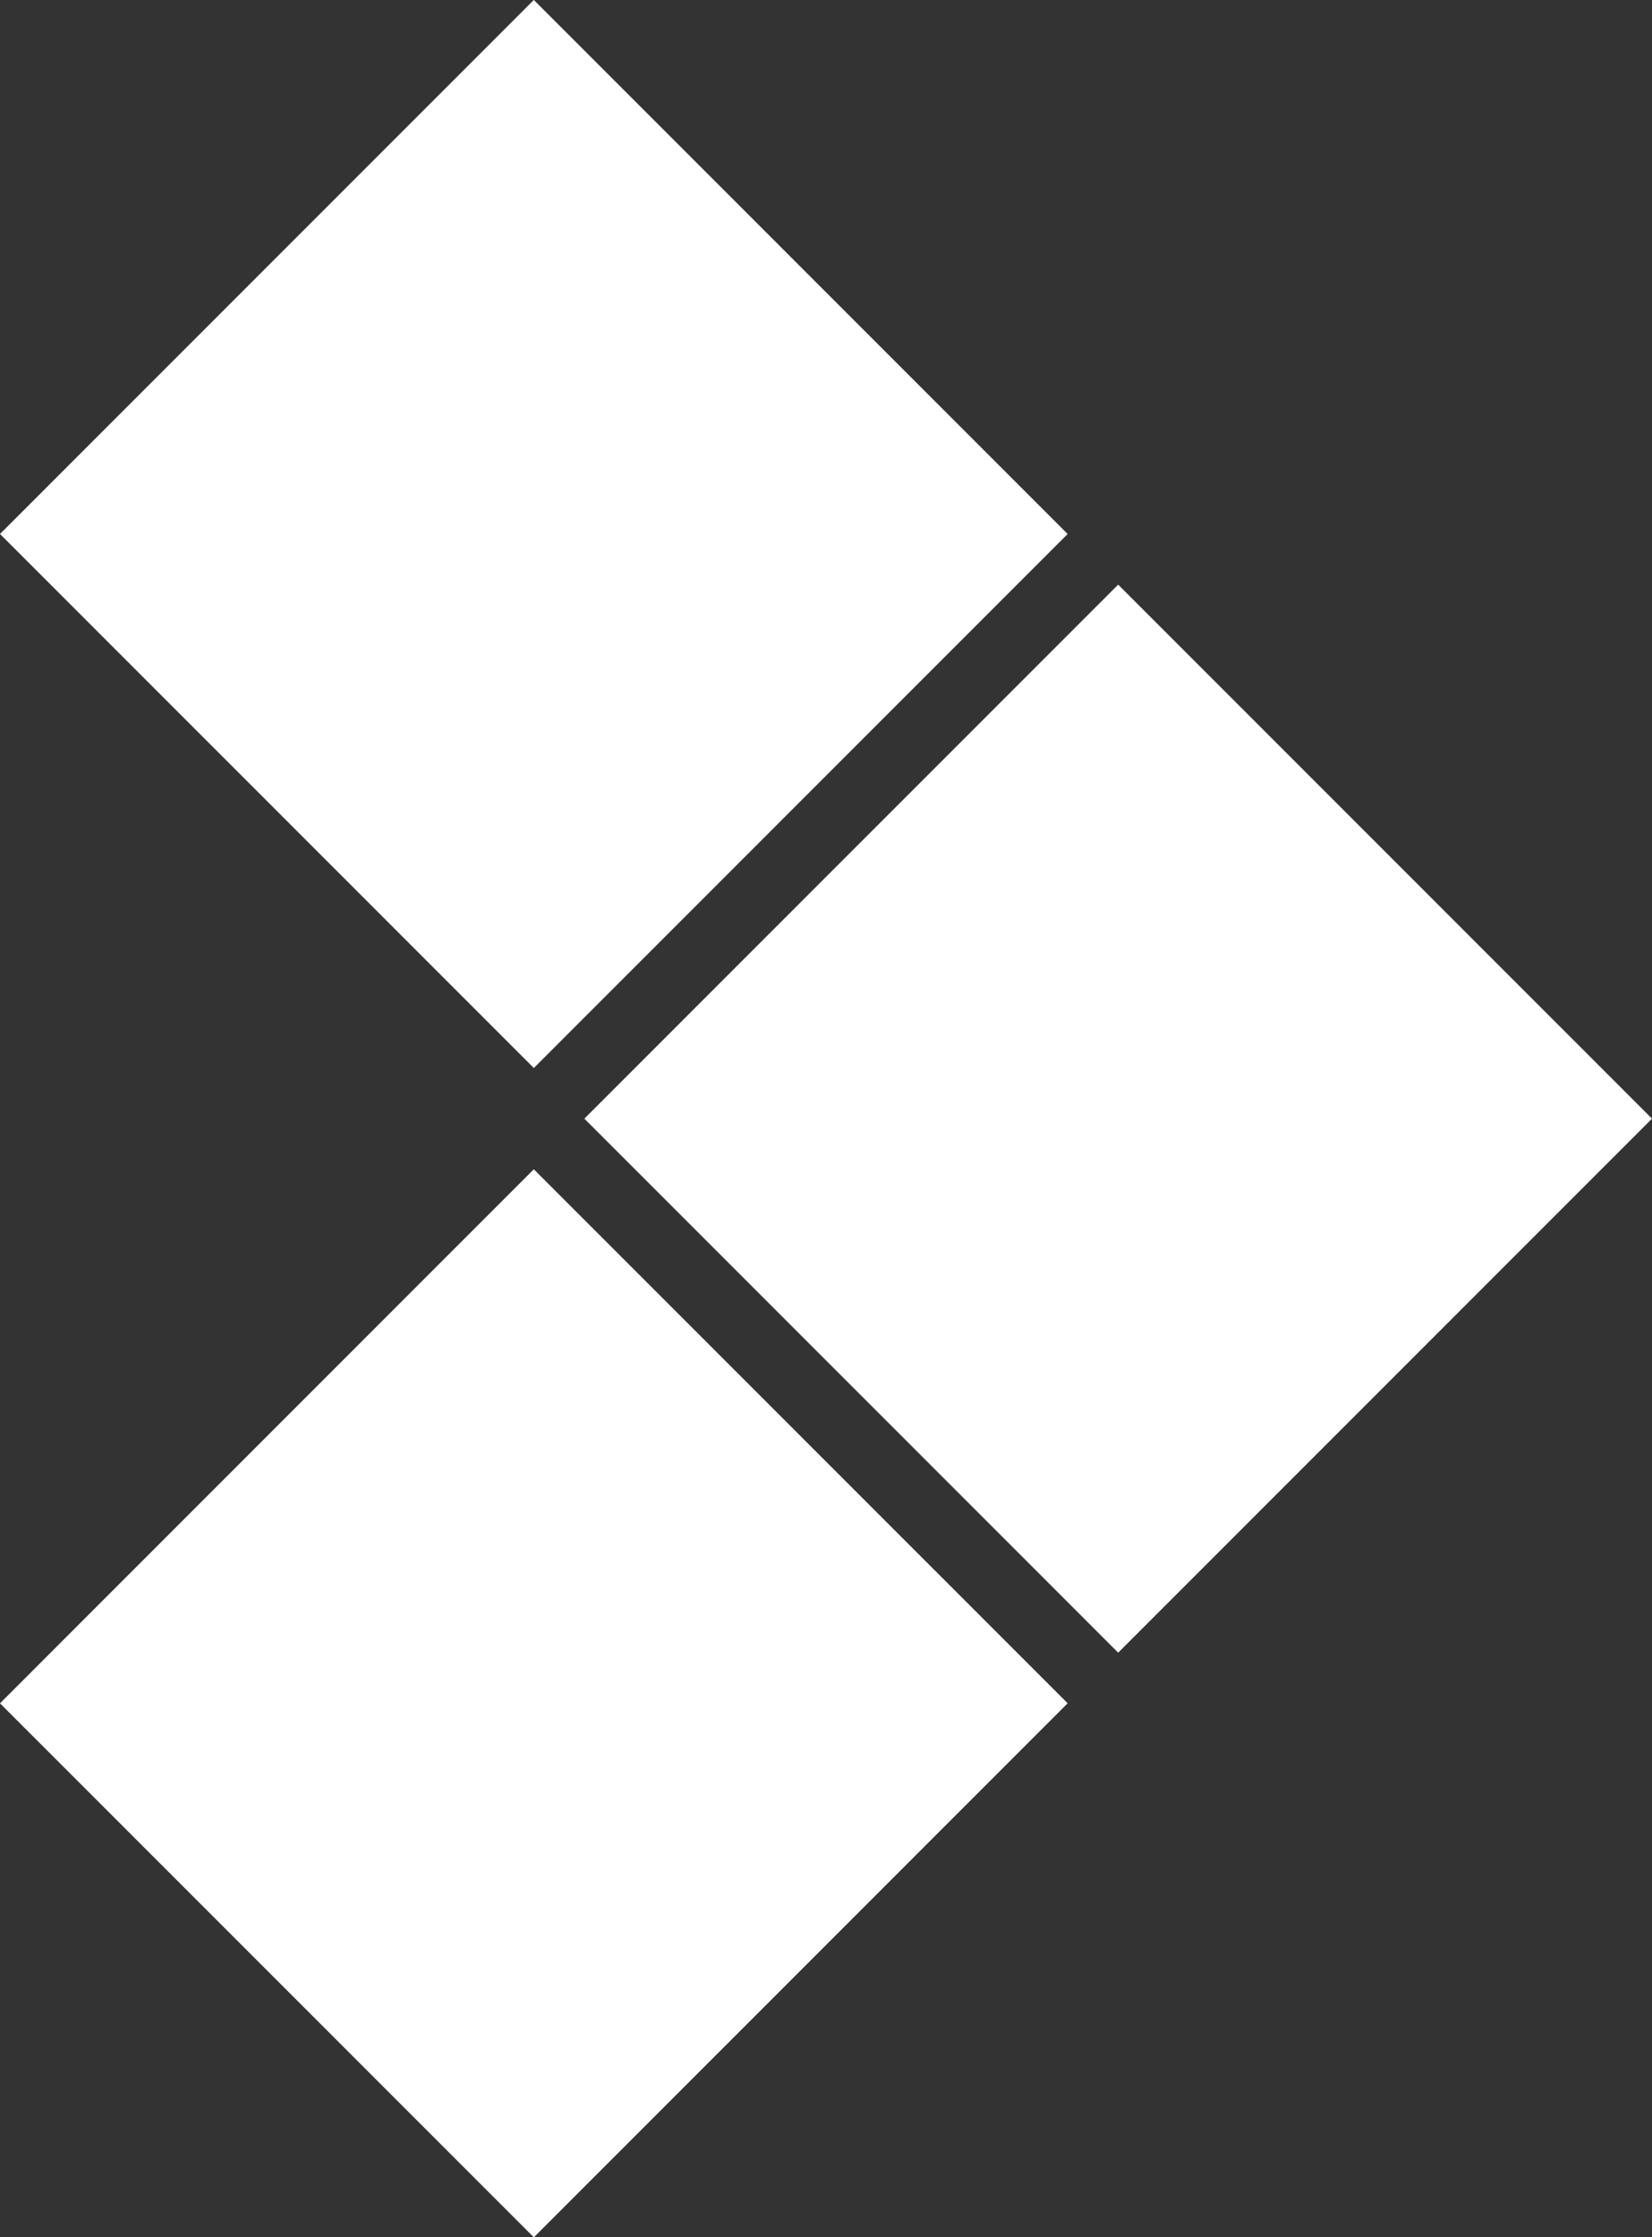
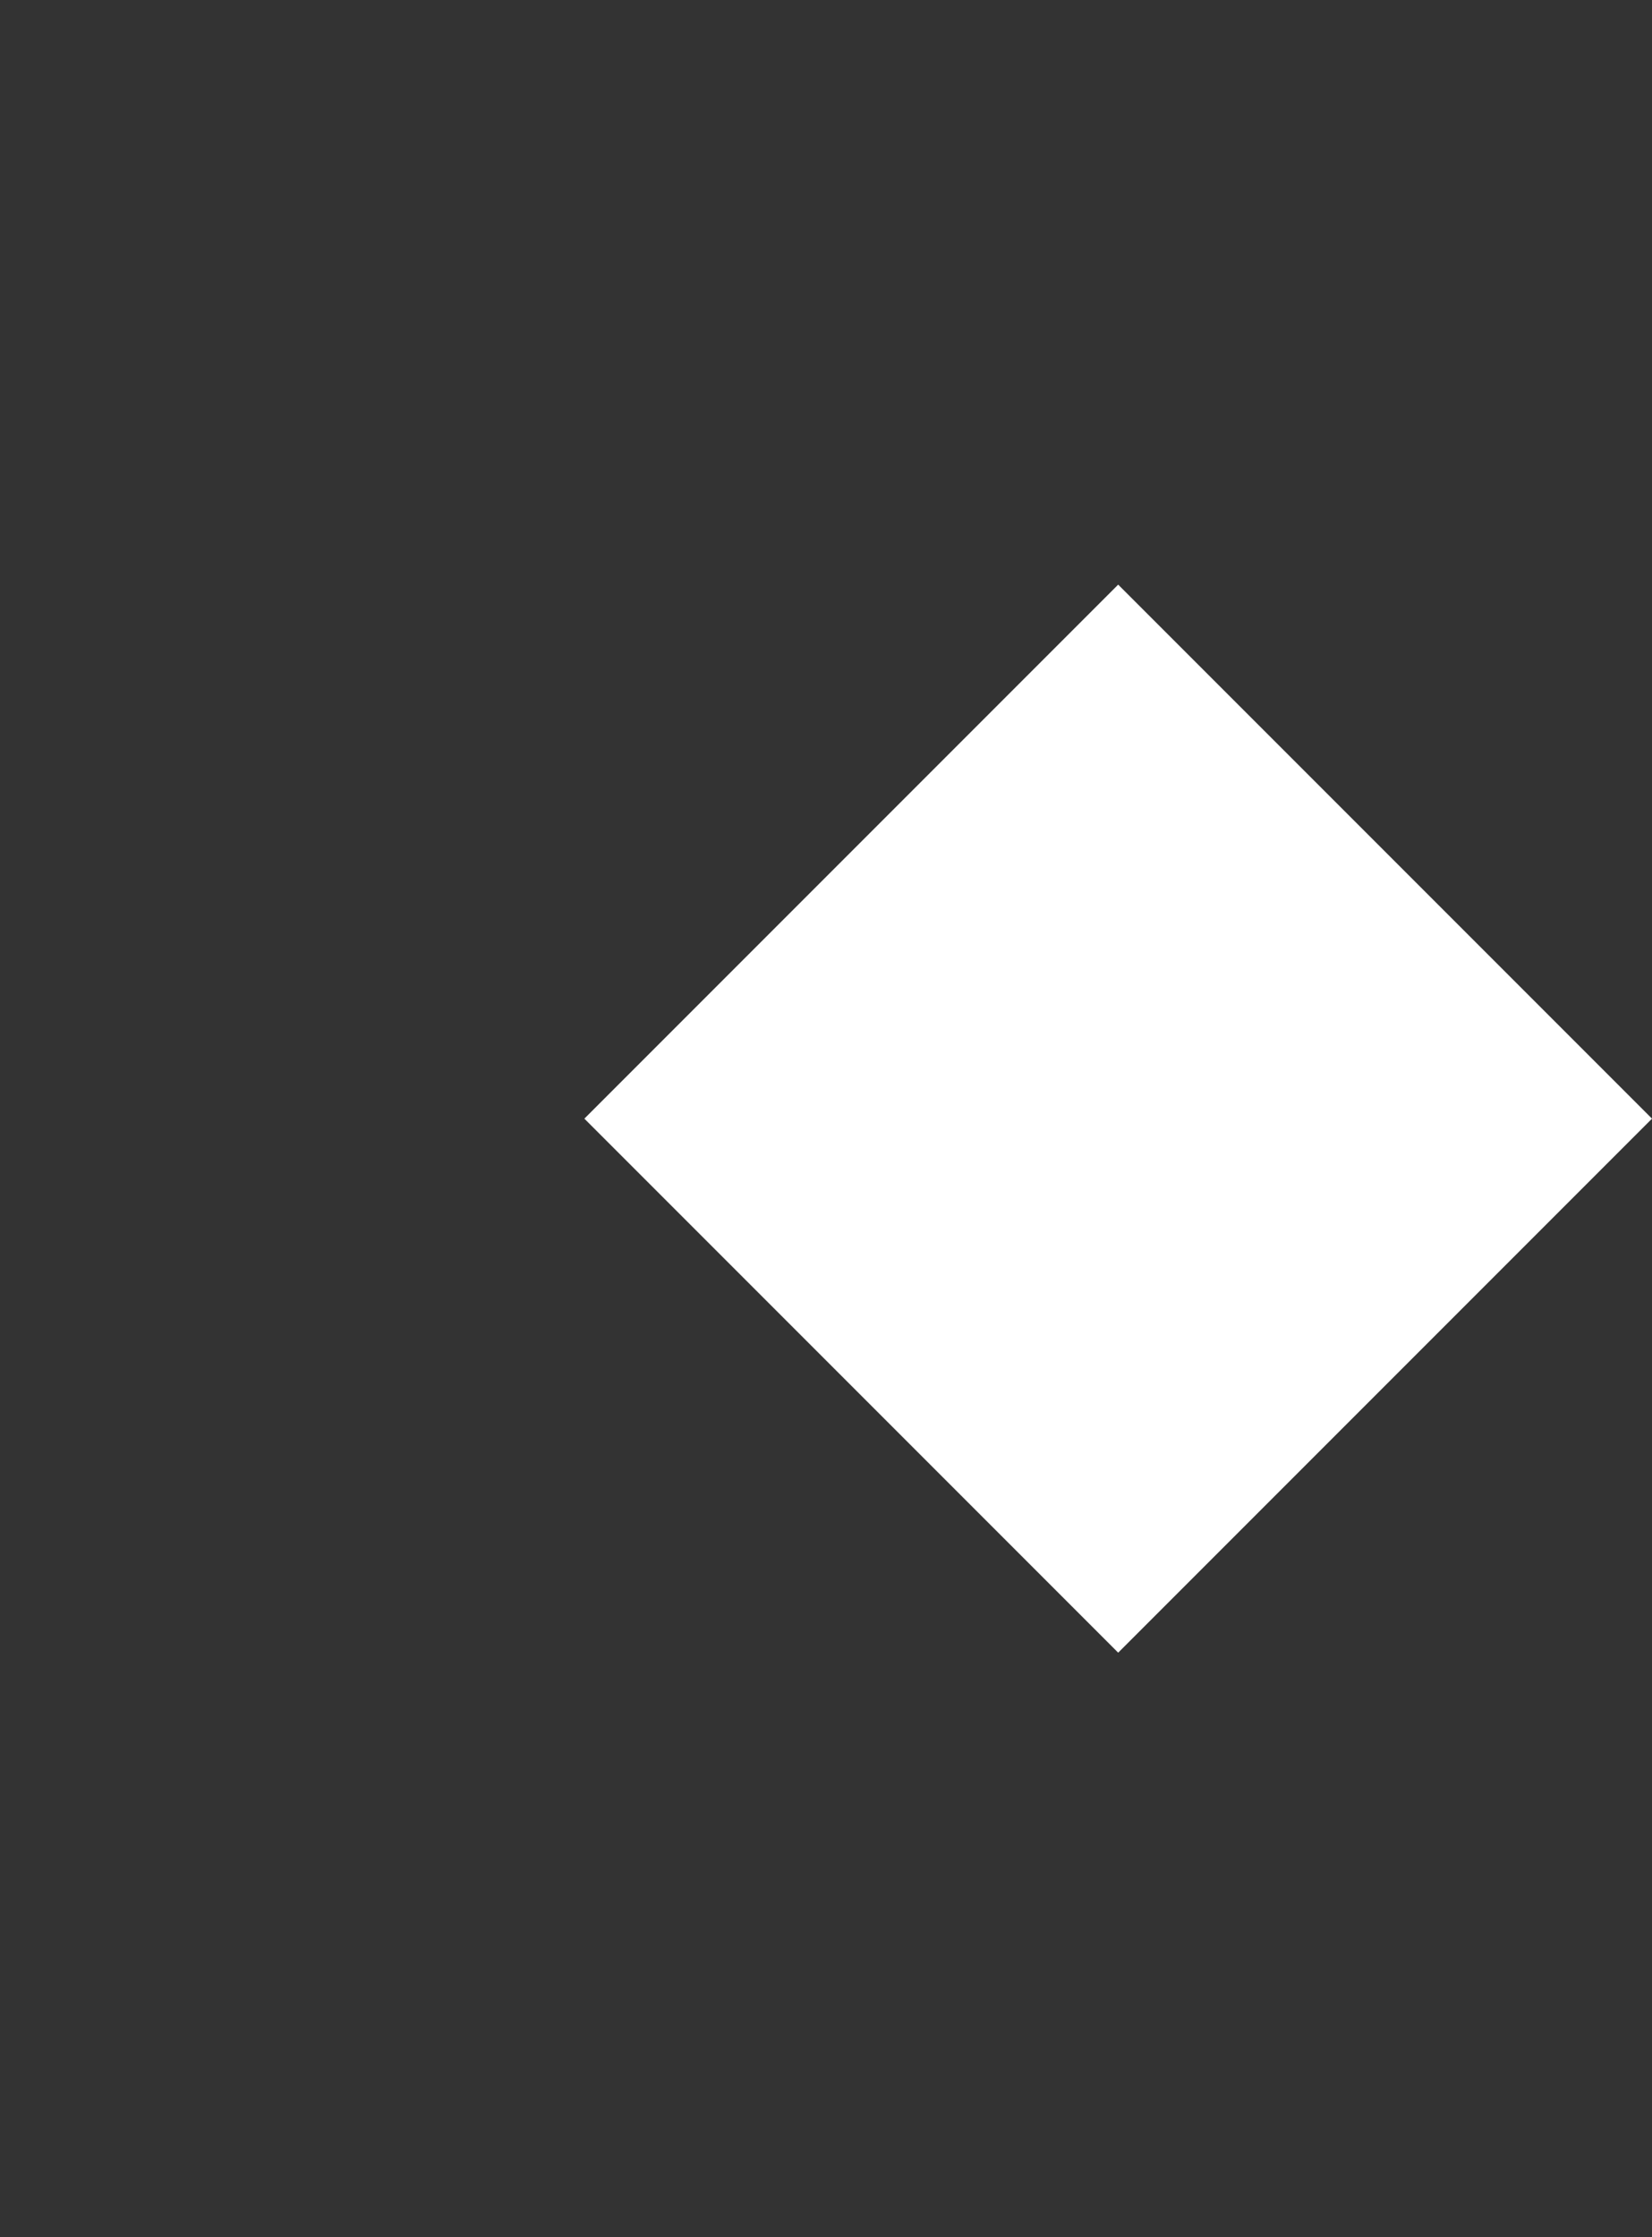
<svg xmlns="http://www.w3.org/2000/svg" width="19.727" height="26.706" viewBox="0 0 19.727 26.706">
  <rect x="0" y="0" width="19.727" height="26.706" fill="#333333" stroke="none" />
  <g id="Grupo_2901" data-name="Grupo 2901" transform="translate(-0.001 -0.001)">
-     <rect id="Rectángulo_922" data-name="Rectángulo 922" width="9.015" height="9.015" transform="translate(0.001 6.375) rotate(-45)" fill="#fff" />
    <rect id="Rectángulo_923" data-name="Rectángulo 923" width="9.015" height="9.015" transform="translate(6.979 13.354) rotate(-45)" fill="#fff" />
-     <rect id="Rectángulo_924" data-name="Rectángulo 924" width="9.015" height="9.015" transform="translate(0.001 20.333) rotate(-45.002)" fill="#fff" />
  </g>
</svg>